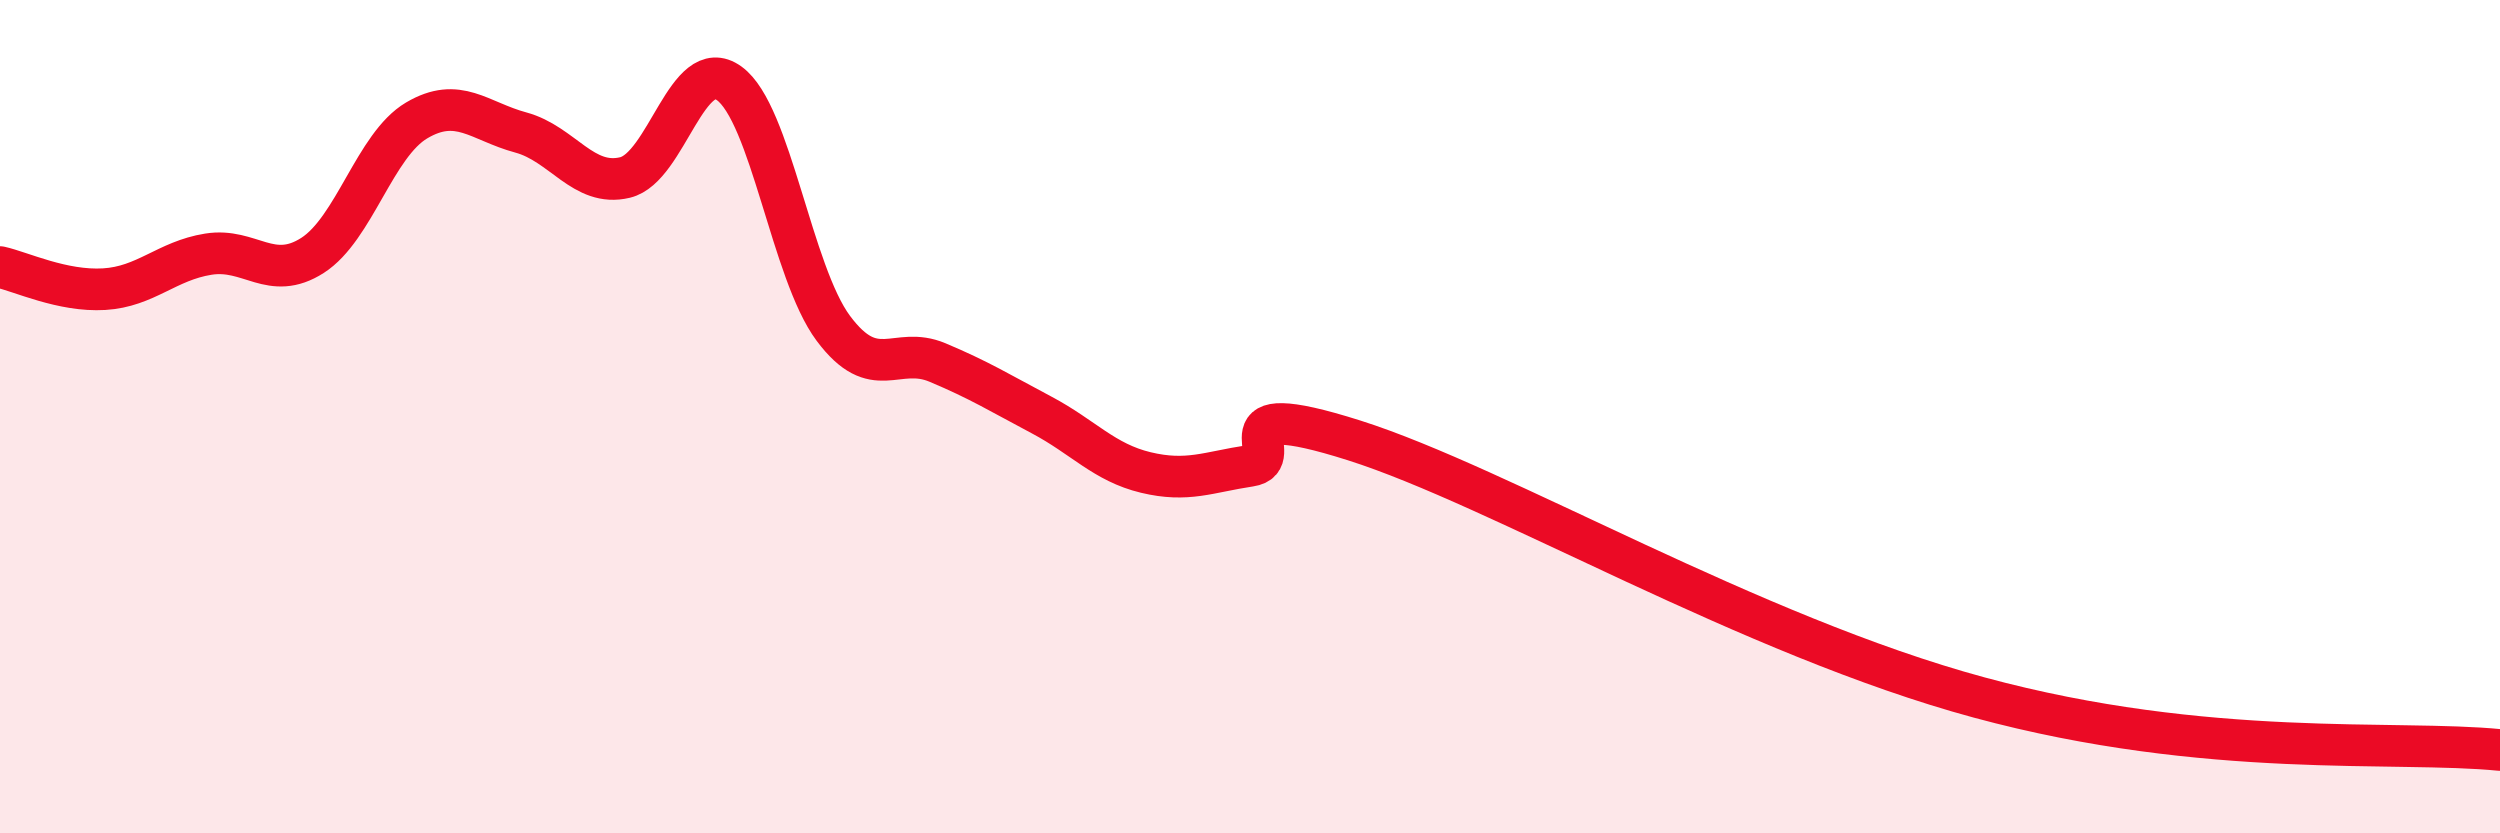
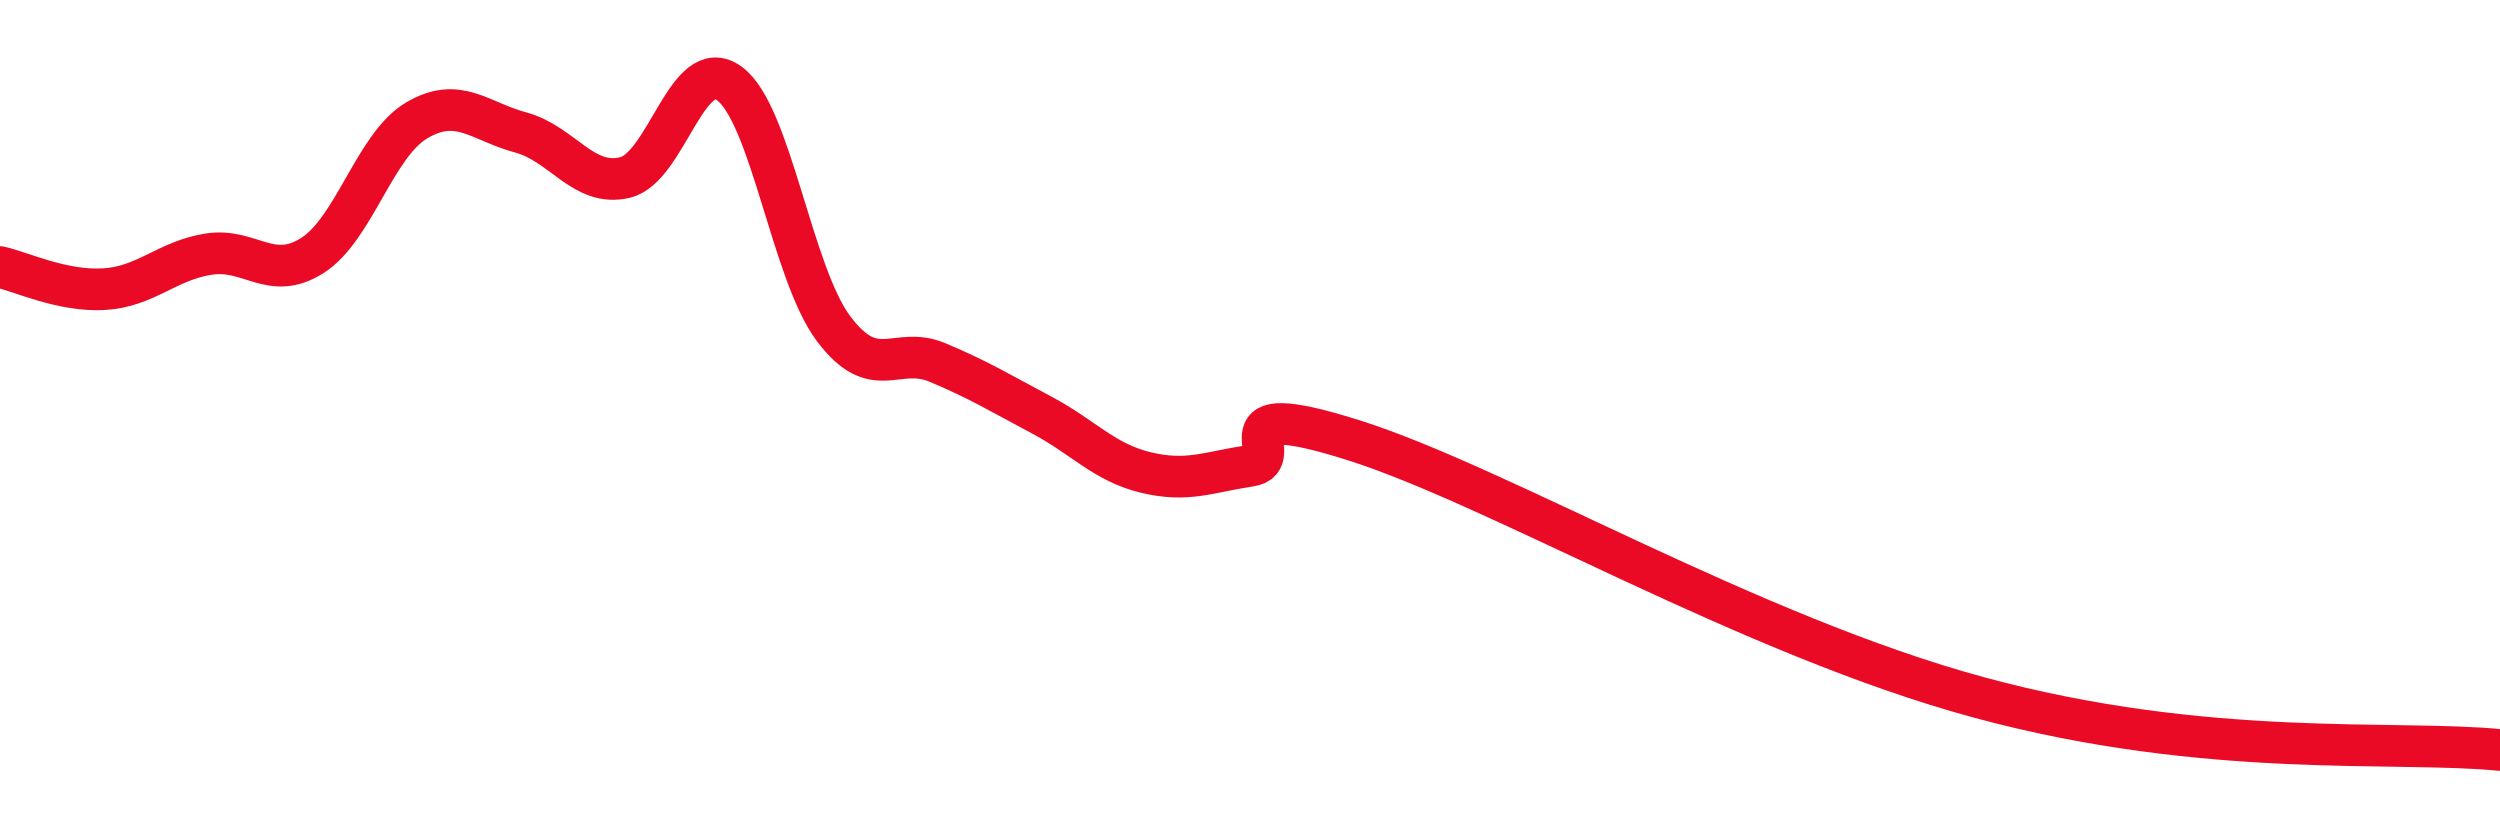
<svg xmlns="http://www.w3.org/2000/svg" width="60" height="20" viewBox="0 0 60 20">
-   <path d="M 0,6.41 C 0.5,6.52 1.5,7 2.5,6.94 C 3.5,6.88 4,6.26 5,6.1 C 6,5.94 6.5,6.77 7.5,6.13 C 8.5,5.49 9,3.48 10,2.89 C 11,2.3 11.5,2.91 12.5,3.18 C 13.5,3.45 14,4.5 15,4.26 C 16,4.02 16.5,1.28 17.5,2 C 18.5,2.72 19,6.54 20,7.88 C 21,9.22 21.5,8.28 22.5,8.7 C 23.5,9.12 24,9.43 25,9.96 C 26,10.49 26.5,11.1 27.5,11.34 C 28.5,11.58 29,11.33 30,11.18 C 31,11.03 29,9.46 32.5,10.57 C 36,11.68 42,15.25 47.5,16.74 C 53,18.23 57.5,17.75 60,18L60 20L0 20Z" fill="#EB0A25" opacity="0.1" stroke-linecap="round" stroke-linejoin="round" />
  <path d="M 0,6.41 C 0.5,6.52 1.5,7 2.5,6.94 C 3.5,6.88 4,6.26 5,6.1 C 6,5.94 6.5,6.77 7.5,6.13 C 8.5,5.49 9,3.48 10,2.89 C 11,2.3 11.5,2.91 12.5,3.18 C 13.5,3.45 14,4.5 15,4.26 C 16,4.02 16.5,1.28 17.5,2 C 18.5,2.72 19,6.54 20,7.88 C 21,9.22 21.5,8.28 22.5,8.7 C 23.5,9.12 24,9.43 25,9.96 C 26,10.49 26.5,11.1 27.5,11.34 C 28.5,11.58 29,11.33 30,11.18 C 31,11.03 29,9.46 32.5,10.57 C 36,11.68 42,15.25 47.5,16.74 C 53,18.23 57.5,17.75 60,18" stroke="#EB0A25" stroke-width="1" fill="none" stroke-linecap="round" stroke-linejoin="round" />
</svg>